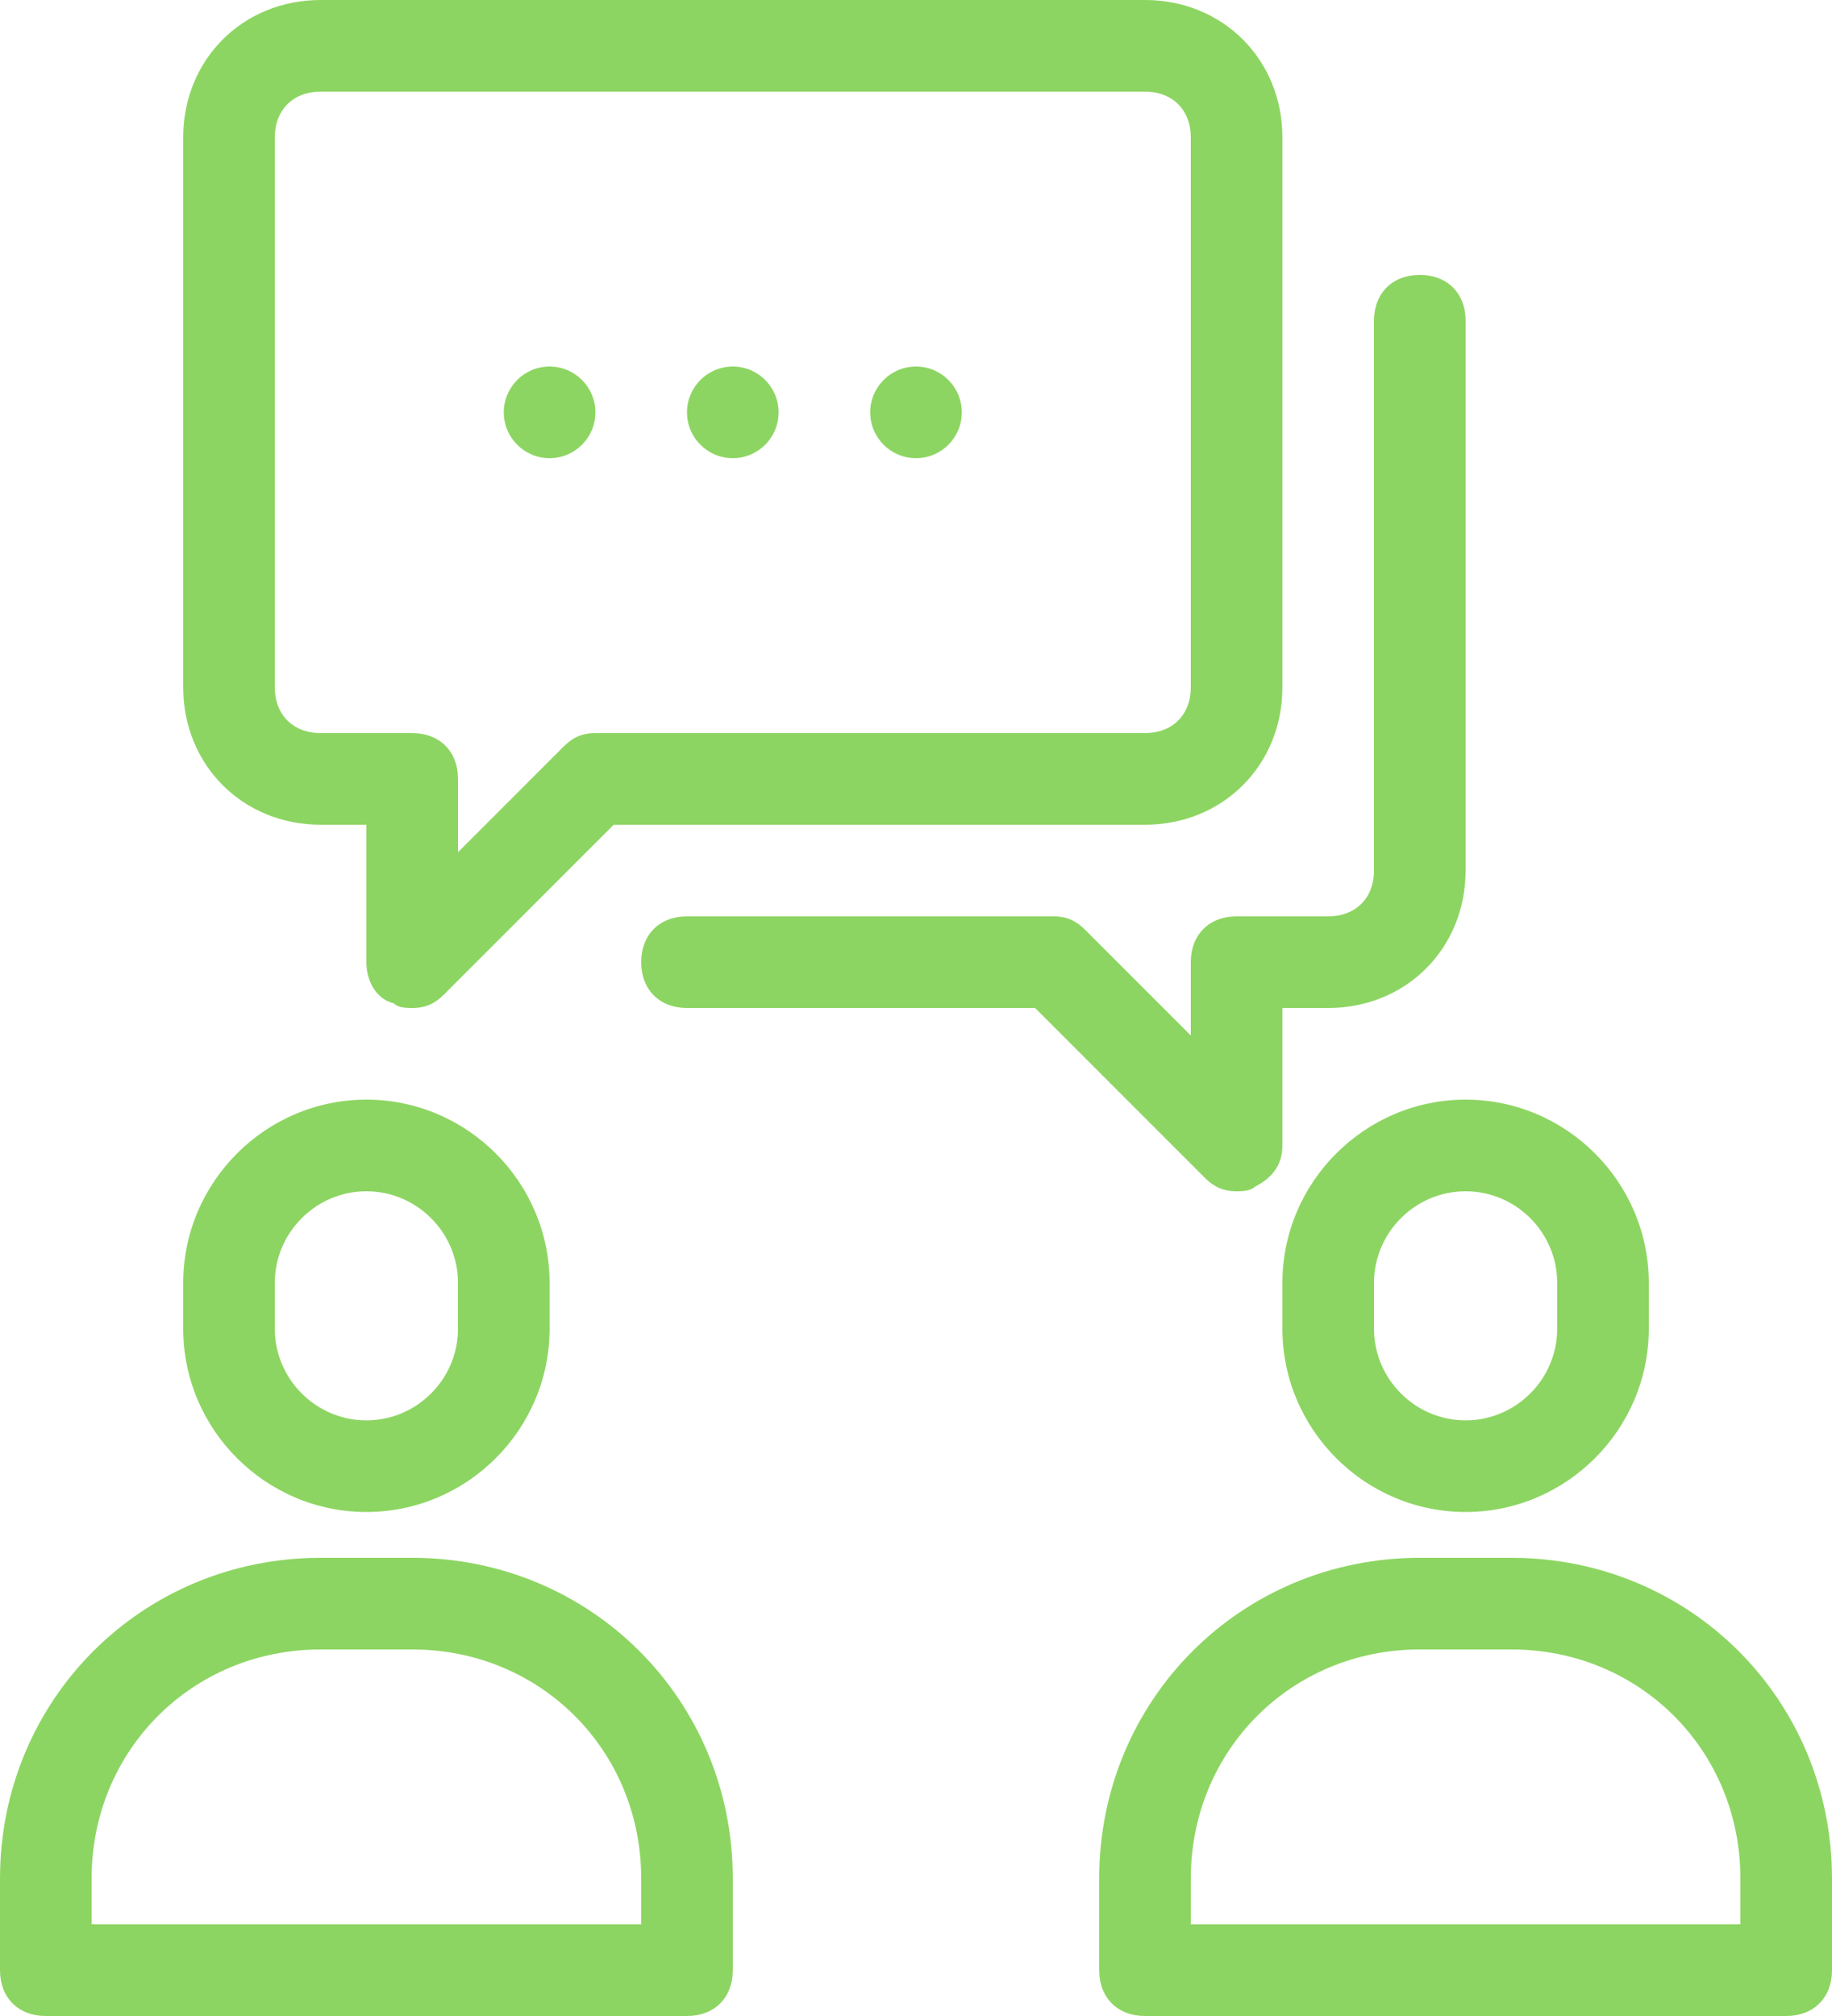
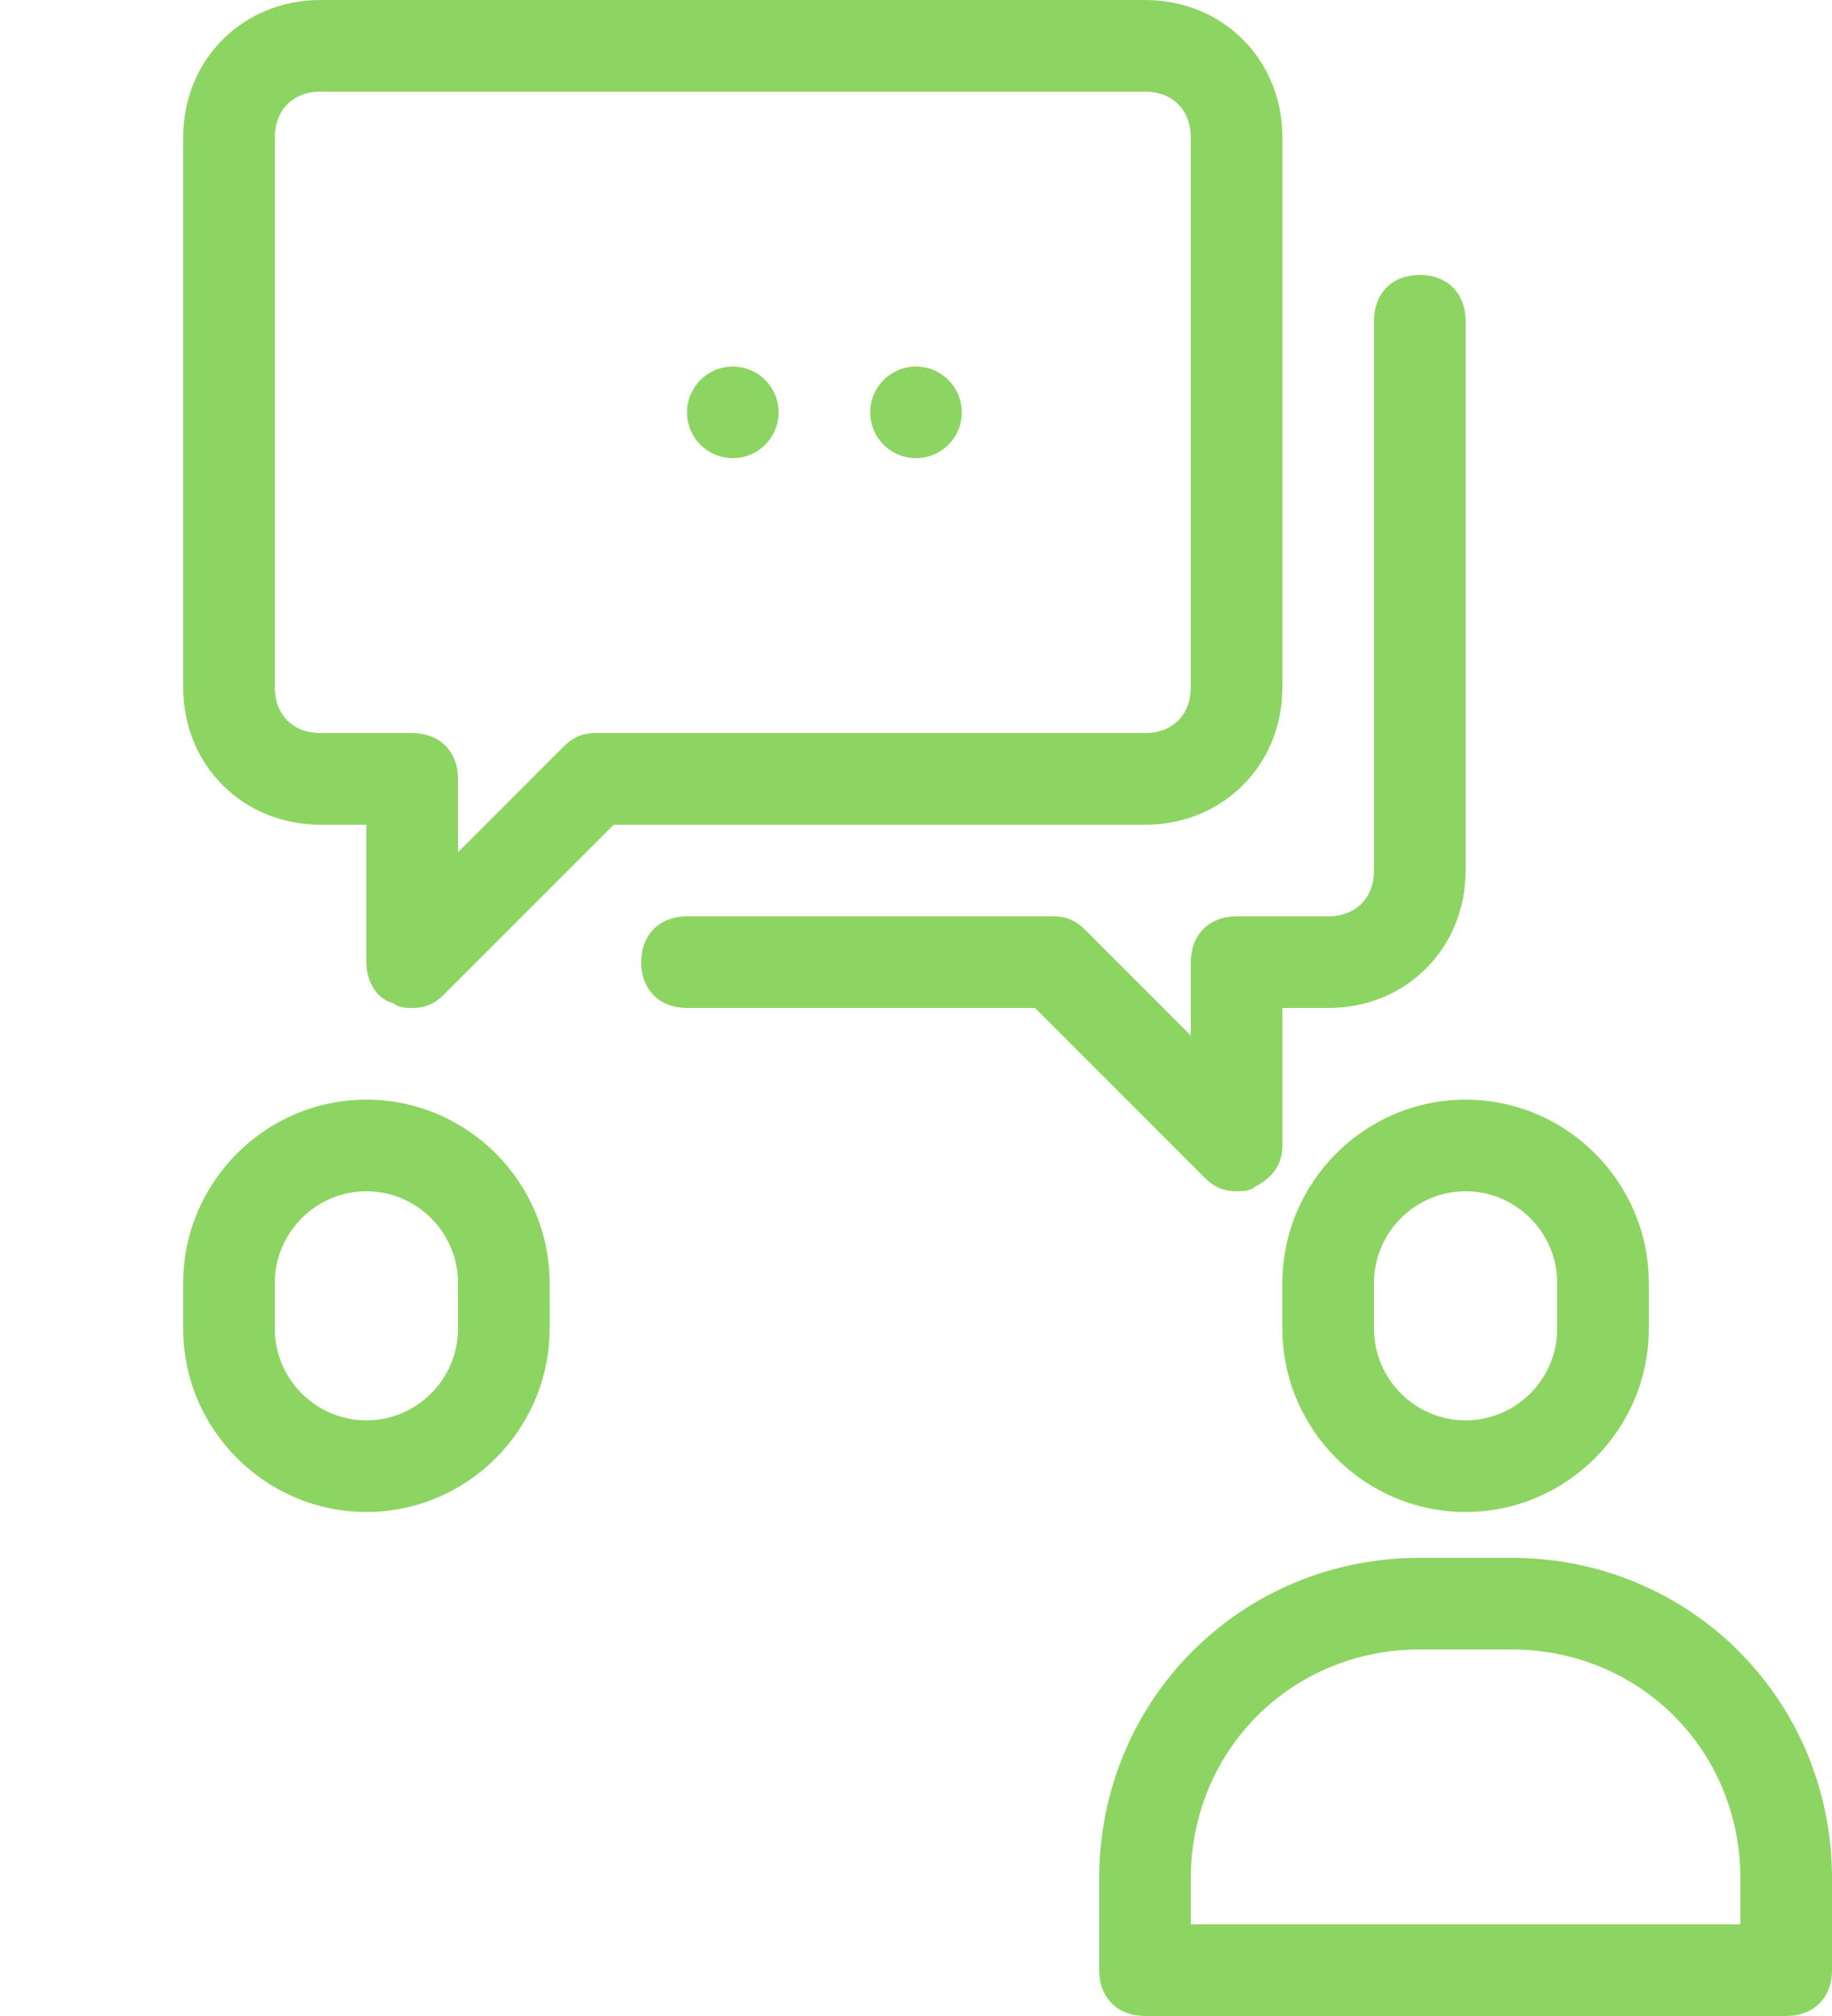
<svg xmlns="http://www.w3.org/2000/svg" fill="#8dd562" height="44" preserveAspectRatio="xMidYMid meet" version="1" viewBox="4.0 2.0 40.0 44.0" width="40" zoomAndPan="magnify">
  <g id="change1_1">
-     <path d="M20,45v-2c0-3.9-3.1-7-7-7h-2c-3.9,0-7,3.1-7,7v2c0,0.6,0.4,1,1,1h14C19.6,46,20,45.6,20,45z M18,44H6v-1c0-2.8,2.2-5,5-5h2 c2.8,0,5,2.2,5,5V44z" fill="inherit" />
-   </g>
+     </g>
  <g id="change1_2">
    <path d="M8,30v1c0,2.2,1.8,4,4,4s4-1.8,4-4v-1c0-2.2-1.8-4-4-4S8,27.8,8,30z M14,30v1c0,1.1-0.9,2-2,2s-2-0.9-2-2v-1 c0-1.1,0.9-2,2-2S14,28.9,14,30z" fill="inherit" />
  </g>
  <g id="change1_3">
    <path d="M44,43c0-3.9-3.1-7-7-7h-2c-3.9,0-7,3.1-7,7v2c0,0.6,0.4,1,1,1h14c0.6,0,1-0.4,1-1V43z M42,44H30v-1c0-2.8,2.2-5,5-5h2 c2.8,0,5,2.2,5,5V44z" fill="inherit" />
  </g>
  <g id="change1_4">
    <path d="M36,35c2.2,0,4-1.8,4-4v-1c0-2.2-1.8-4-4-4s-4,1.8-4,4v1C32,33.2,33.8,35,36,35z M34,30c0-1.1,0.9-2,2-2s2,0.9,2,2v1 c0,1.1-0.9,2-2,2s-2-0.9-2-2V30z" fill="inherit" />
  </g>
  <g id="change1_5">
    <path d="M29,20c1.7,0,3-1.3,3-3V5c0-1.7-1.3-3-3-3H11C9.3,2,8,3.3,8,5v12c0,1.7,1.3,3,3,3h1v3c0,0.4,0.2,0.8,0.6,0.9 C12.7,24,12.9,24,13,24c0.3,0,0.5-0.1,0.7-0.3l3.7-3.7H29z M16.3,18.3L14,20.6V19c0-0.6-0.4-1-1-1h-2c-0.6,0-1-0.4-1-1V5 c0-0.6,0.4-1,1-1h18c0.6,0,1,0.4,1,1v12c0,0.6-0.4,1-1,1H17C16.7,18,16.5,18.1,16.3,18.3z" fill="inherit" />
  </g>
  <g id="change1_6">
    <path d="M19,24h7.6l3.7,3.7c0.2,0.2,0.4,0.3,0.7,0.3c0.1,0,0.3,0,0.4-0.1c0.4-0.2,0.6-0.5,0.6-0.9v-3h1c1.7,0,3-1.3,3-3V9 c0-0.6-0.4-1-1-1s-1,0.4-1,1v12c0,0.6-0.4,1-1,1h-2c-0.6,0-1,0.4-1,1v1.6l-2.3-2.3C27.5,22.1,27.3,22,27,22h-8c-0.6,0-1,0.4-1,1 S18.4,24,19,24z" fill="inherit" />
  </g>
  <g id="change1_7">
    <circle cx="20" cy="11" fill="inherit" r="1" />
  </g>
  <g id="change1_8">
    <circle cx="24" cy="11" fill="inherit" r="1" />
  </g>
  <g id="change1_9">
-     <circle cx="16" cy="11" fill="inherit" r="1" />
-   </g>
+     </g>
</svg>